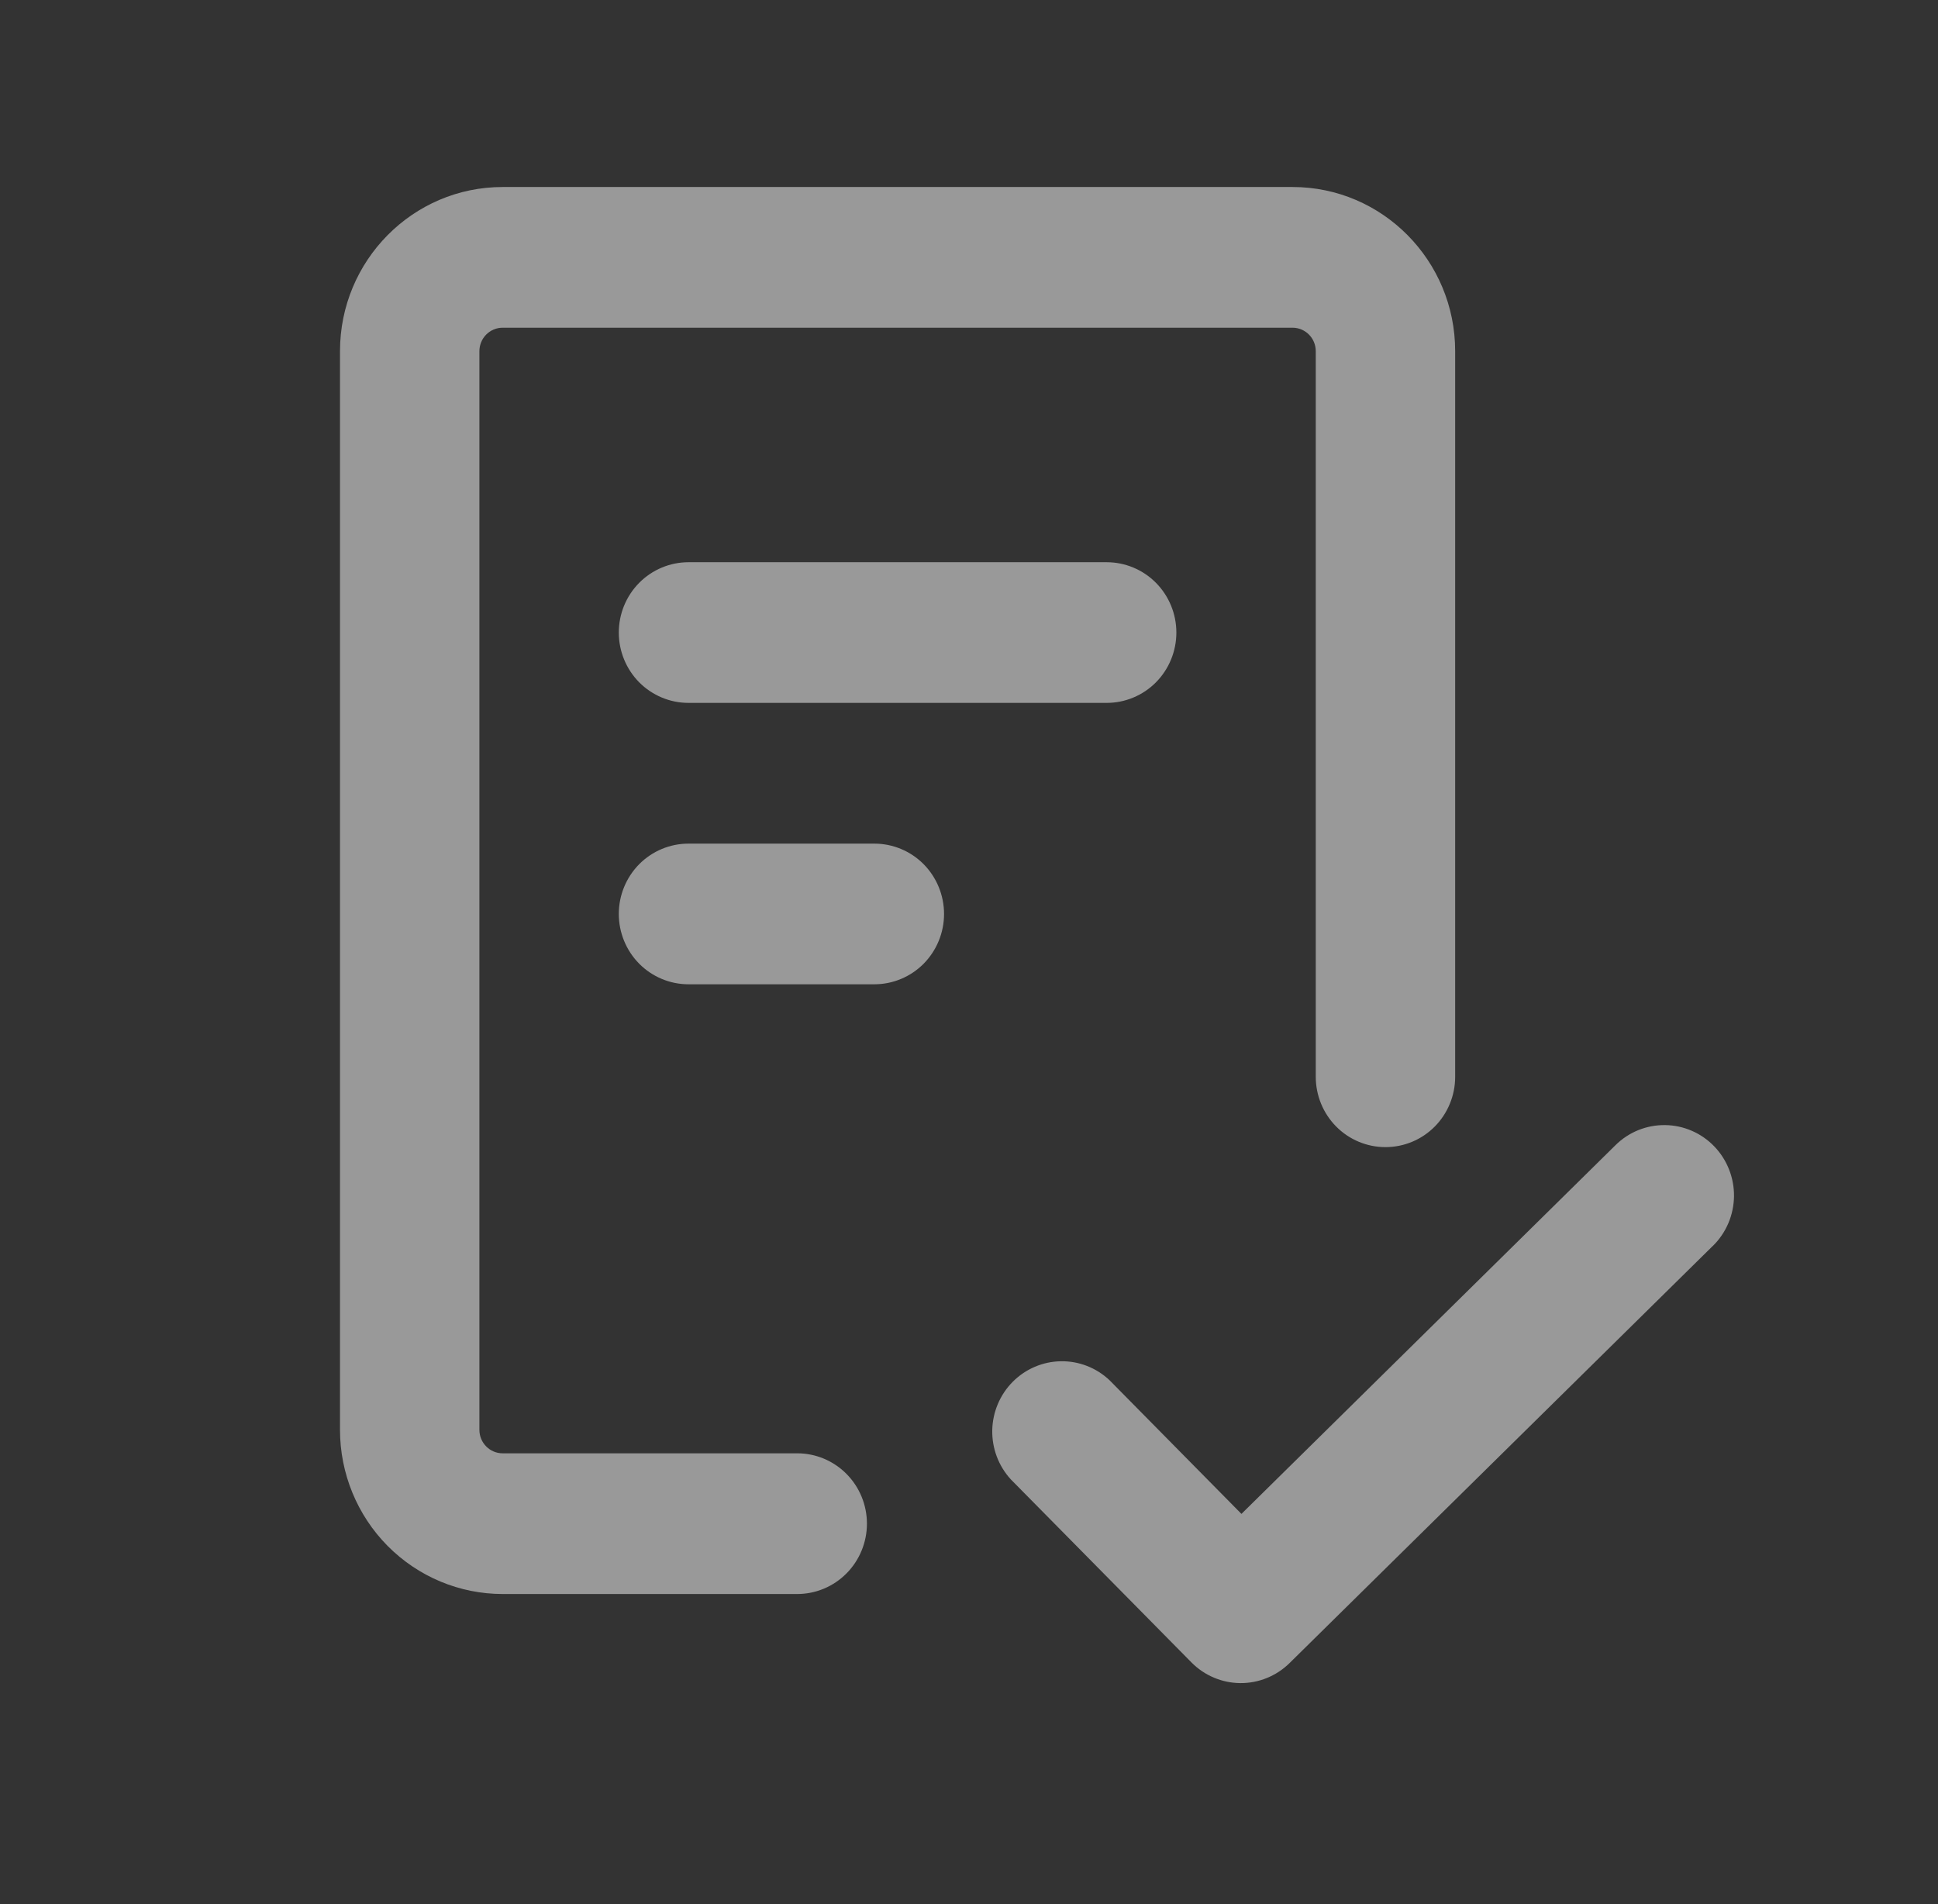
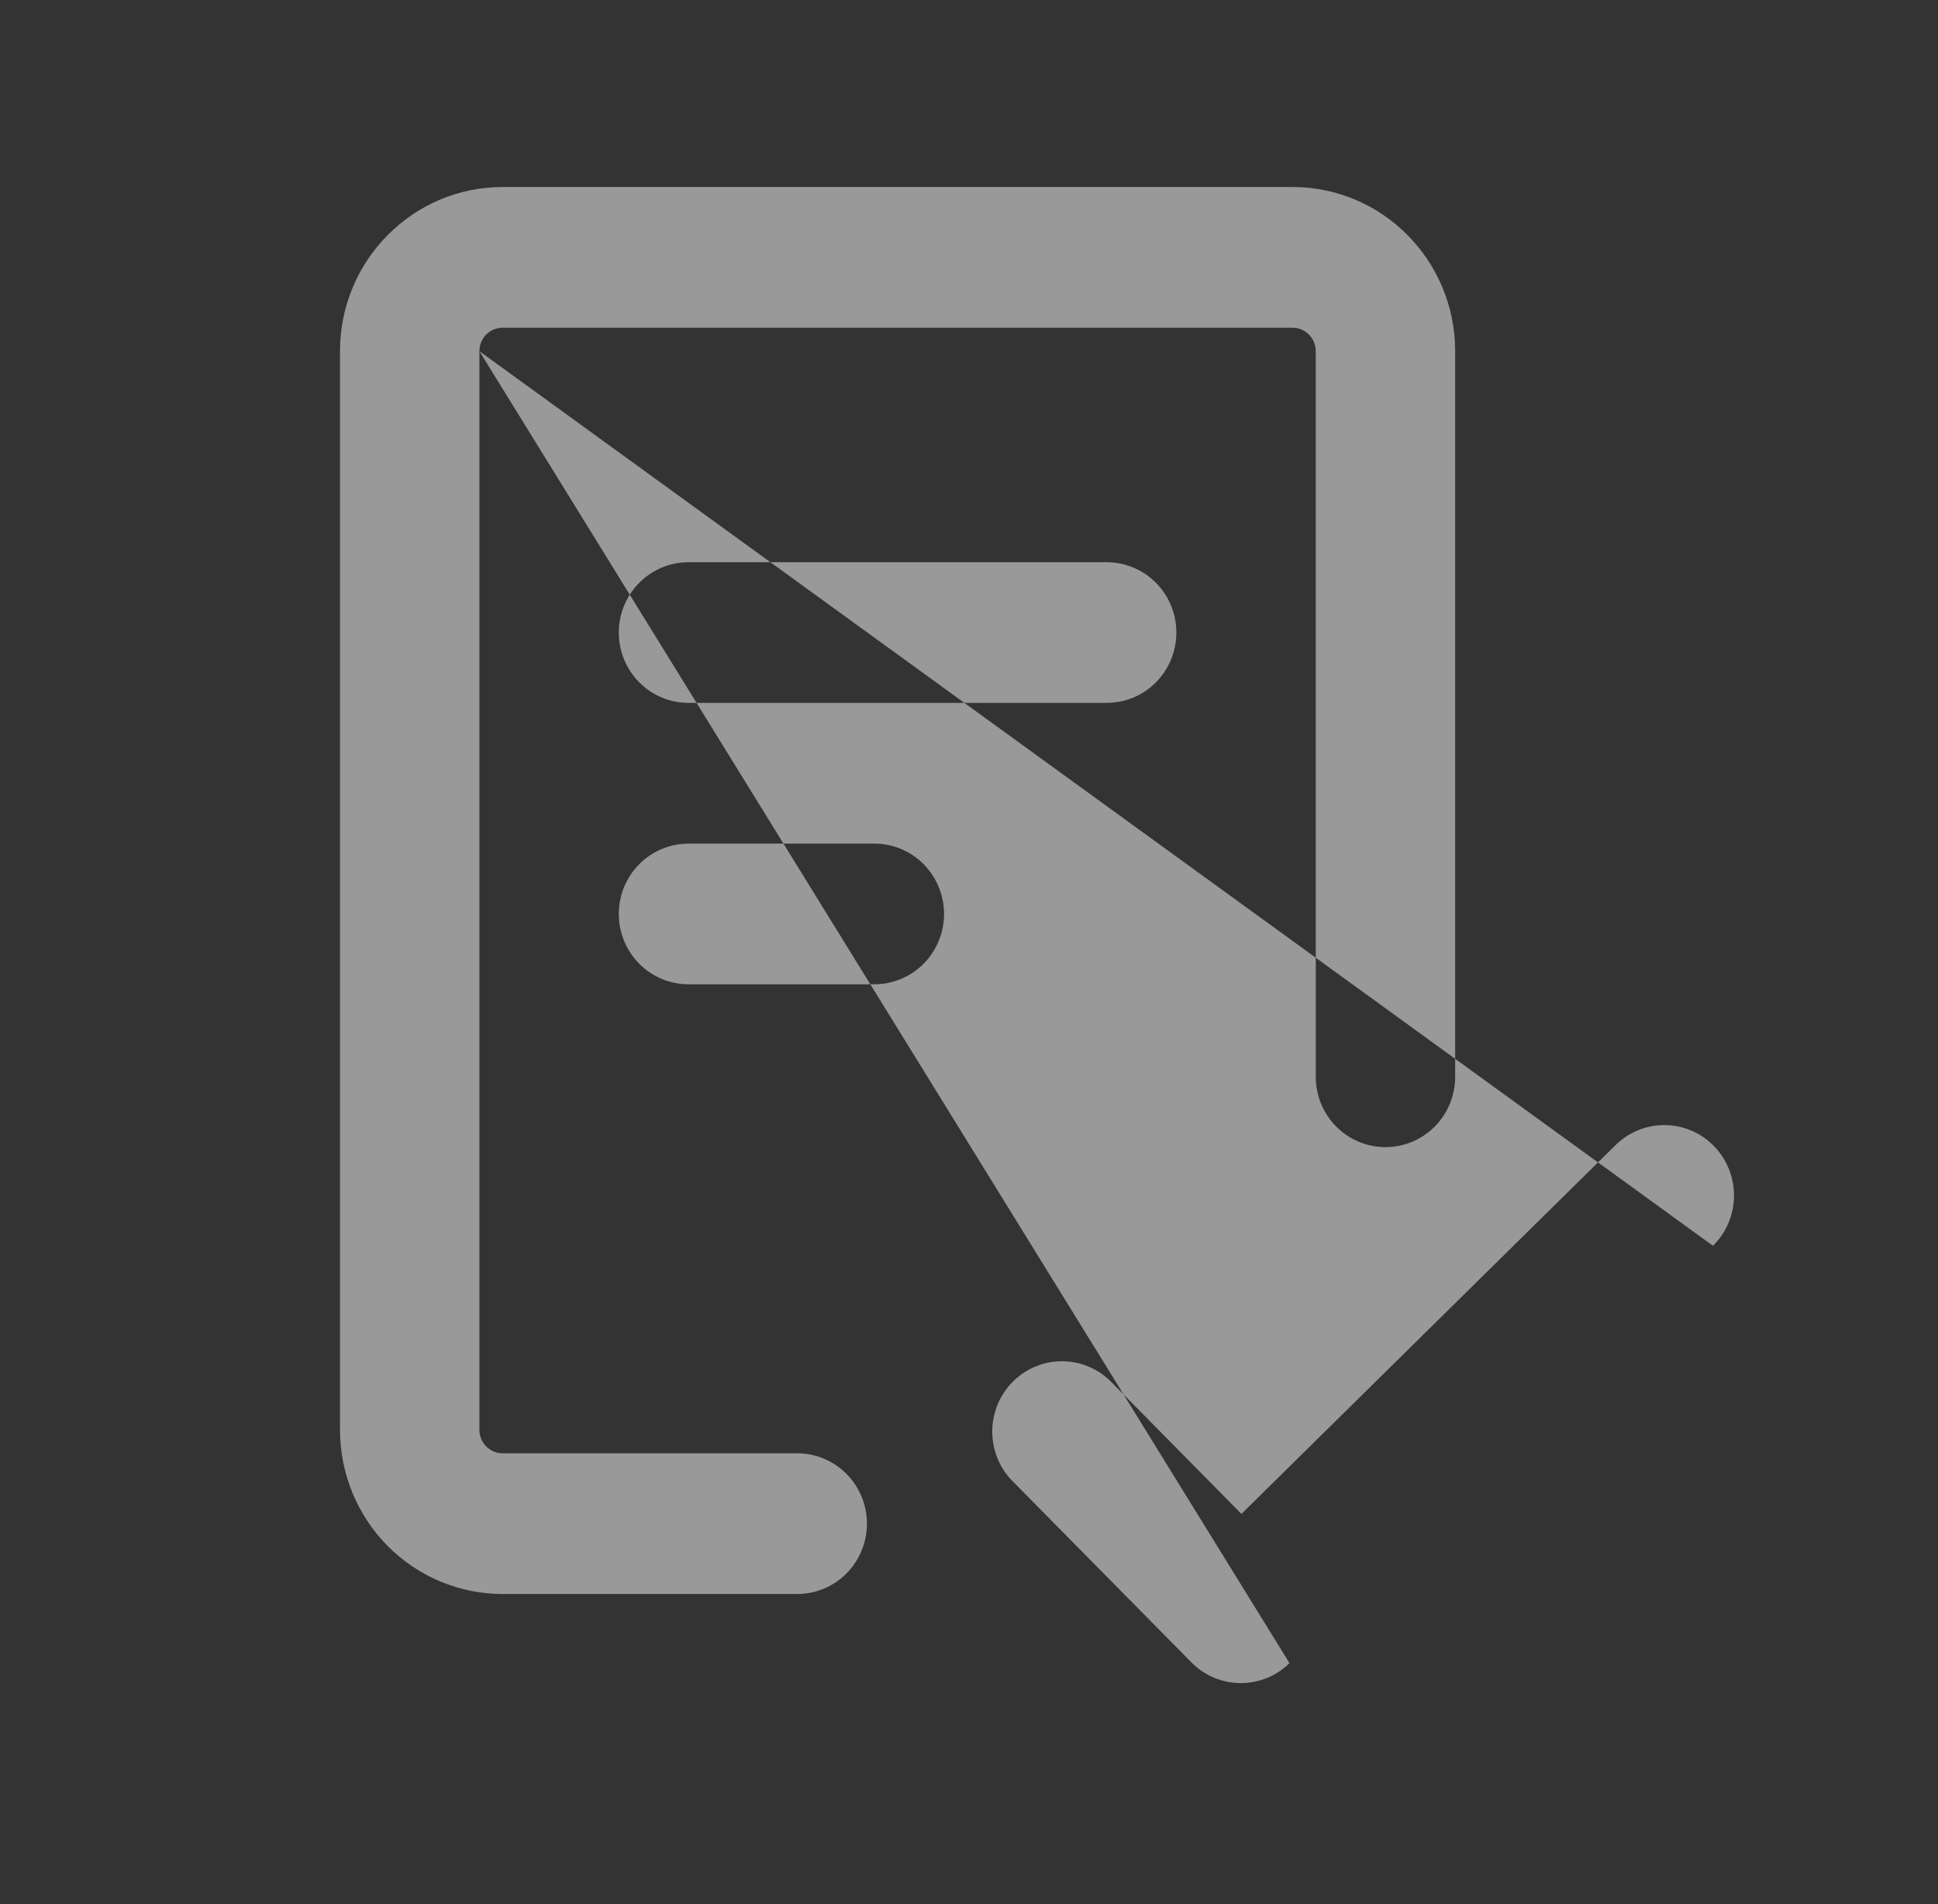
<svg xmlns="http://www.w3.org/2000/svg" width="57" height="56" viewBox="0 0 57 56" fill="none">
  <rect x="0" y="0" width="57" height="56" fill="#333333" stroke="none" />
-   <path d="M14.1 10.328V42.052C14.1 42.433 14.406 42.742 14.783 42.742H23.448C23.991 42.742 24.513 42.96 24.897 43.348C25.282 43.736 25.498 44.262 25.498 44.811C25.498 45.359 25.282 45.886 24.897 46.274C24.513 46.662 23.991 46.88 23.448 46.88H14.783C13.515 46.88 12.298 46.371 11.401 45.466C10.504 44.56 10 43.332 10 42.052V10.328C10 7.663 12.143 5.5 14.783 5.5H38.016C40.657 5.5 42.799 7.663 42.799 10.328V31.669C42.799 32.217 42.583 32.743 42.199 33.132C41.815 33.52 41.293 33.737 40.749 33.737C40.206 33.737 39.684 33.52 39.3 33.132C38.915 32.743 38.699 32.217 38.699 31.669V10.328C38.699 10.145 38.627 9.969 38.499 9.84C38.371 9.711 38.197 9.638 38.016 9.638H14.783C14.602 9.638 14.428 9.711 14.3 9.84C14.172 9.969 14.1 10.145 14.1 10.328ZM50.382 36.637L37.926 48.913C37.539 49.293 37.02 49.504 36.48 49.5C35.94 49.496 35.423 49.277 35.042 48.891L29.732 43.511C29.37 43.118 29.174 42.599 29.184 42.063C29.195 41.527 29.411 41.016 29.787 40.638C30.163 40.26 30.671 40.043 31.202 40.035C31.733 40.026 32.246 40.226 32.634 40.593L36.513 44.524L47.517 33.677C47.906 33.293 48.431 33.082 48.974 33.089C49.244 33.092 49.51 33.149 49.757 33.256C50.005 33.363 50.229 33.518 50.417 33.713C50.605 33.907 50.753 34.137 50.853 34.39C50.953 34.642 51.003 34.912 51 35.184C50.996 35.455 50.94 35.724 50.834 35.974C50.728 36.223 50.574 36.45 50.382 36.639M20.25 16.535H32.55C33.093 16.535 33.615 16.753 33.999 17.141C34.383 17.529 34.599 18.055 34.599 18.604C34.599 19.152 34.383 19.678 33.999 20.067C33.615 20.454 33.093 20.672 32.55 20.672H20.25C19.706 20.672 19.185 20.454 18.8 20.067C18.416 19.678 18.2 19.152 18.2 18.604C18.2 18.055 18.416 17.529 18.8 17.141C19.185 16.753 19.706 16.535 20.25 16.535ZM18.2 26.88C18.2 26.331 18.416 25.805 18.8 25.416C19.185 25.029 19.706 24.811 20.25 24.811H25.716C26.26 24.811 26.782 25.029 27.166 25.416C27.55 25.805 27.766 26.331 27.766 26.88C27.766 27.428 27.55 27.954 27.166 28.343C26.782 28.73 26.26 28.948 25.716 28.948H20.25C19.706 28.948 19.185 28.73 18.8 28.343C18.416 27.954 18.2 27.428 18.2 26.88Z" fill="white" fill-opacity="0.5" />
+   <path d="M14.1 10.328V42.052C14.1 42.433 14.406 42.742 14.783 42.742H23.448C23.991 42.742 24.513 42.96 24.897 43.348C25.282 43.736 25.498 44.262 25.498 44.811C25.498 45.359 25.282 45.886 24.897 46.274C24.513 46.662 23.991 46.88 23.448 46.88H14.783C13.515 46.88 12.298 46.371 11.401 45.466C10.504 44.56 10 43.332 10 42.052V10.328C10 7.663 12.143 5.5 14.783 5.5H38.016C40.657 5.5 42.799 7.663 42.799 10.328V31.669C42.799 32.217 42.583 32.743 42.199 33.132C41.815 33.52 41.293 33.737 40.749 33.737C40.206 33.737 39.684 33.52 39.3 33.132C38.915 32.743 38.699 32.217 38.699 31.669V10.328C38.699 10.145 38.627 9.969 38.499 9.84C38.371 9.711 38.197 9.638 38.016 9.638H14.783C14.602 9.638 14.428 9.711 14.3 9.84C14.172 9.969 14.1 10.145 14.1 10.328ZL37.926 48.913C37.539 49.293 37.02 49.504 36.48 49.5C35.94 49.496 35.423 49.277 35.042 48.891L29.732 43.511C29.37 43.118 29.174 42.599 29.184 42.063C29.195 41.527 29.411 41.016 29.787 40.638C30.163 40.26 30.671 40.043 31.202 40.035C31.733 40.026 32.246 40.226 32.634 40.593L36.513 44.524L47.517 33.677C47.906 33.293 48.431 33.082 48.974 33.089C49.244 33.092 49.51 33.149 49.757 33.256C50.005 33.363 50.229 33.518 50.417 33.713C50.605 33.907 50.753 34.137 50.853 34.39C50.953 34.642 51.003 34.912 51 35.184C50.996 35.455 50.94 35.724 50.834 35.974C50.728 36.223 50.574 36.45 50.382 36.639M20.25 16.535H32.55C33.093 16.535 33.615 16.753 33.999 17.141C34.383 17.529 34.599 18.055 34.599 18.604C34.599 19.152 34.383 19.678 33.999 20.067C33.615 20.454 33.093 20.672 32.55 20.672H20.25C19.706 20.672 19.185 20.454 18.8 20.067C18.416 19.678 18.2 19.152 18.2 18.604C18.2 18.055 18.416 17.529 18.8 17.141C19.185 16.753 19.706 16.535 20.25 16.535ZM18.2 26.88C18.2 26.331 18.416 25.805 18.8 25.416C19.185 25.029 19.706 24.811 20.25 24.811H25.716C26.26 24.811 26.782 25.029 27.166 25.416C27.55 25.805 27.766 26.331 27.766 26.88C27.766 27.428 27.55 27.954 27.166 28.343C26.782 28.73 26.26 28.948 25.716 28.948H20.25C19.706 28.948 19.185 28.73 18.8 28.343C18.416 27.954 18.2 27.428 18.2 26.88Z" fill="white" fill-opacity="0.5" />
</svg>